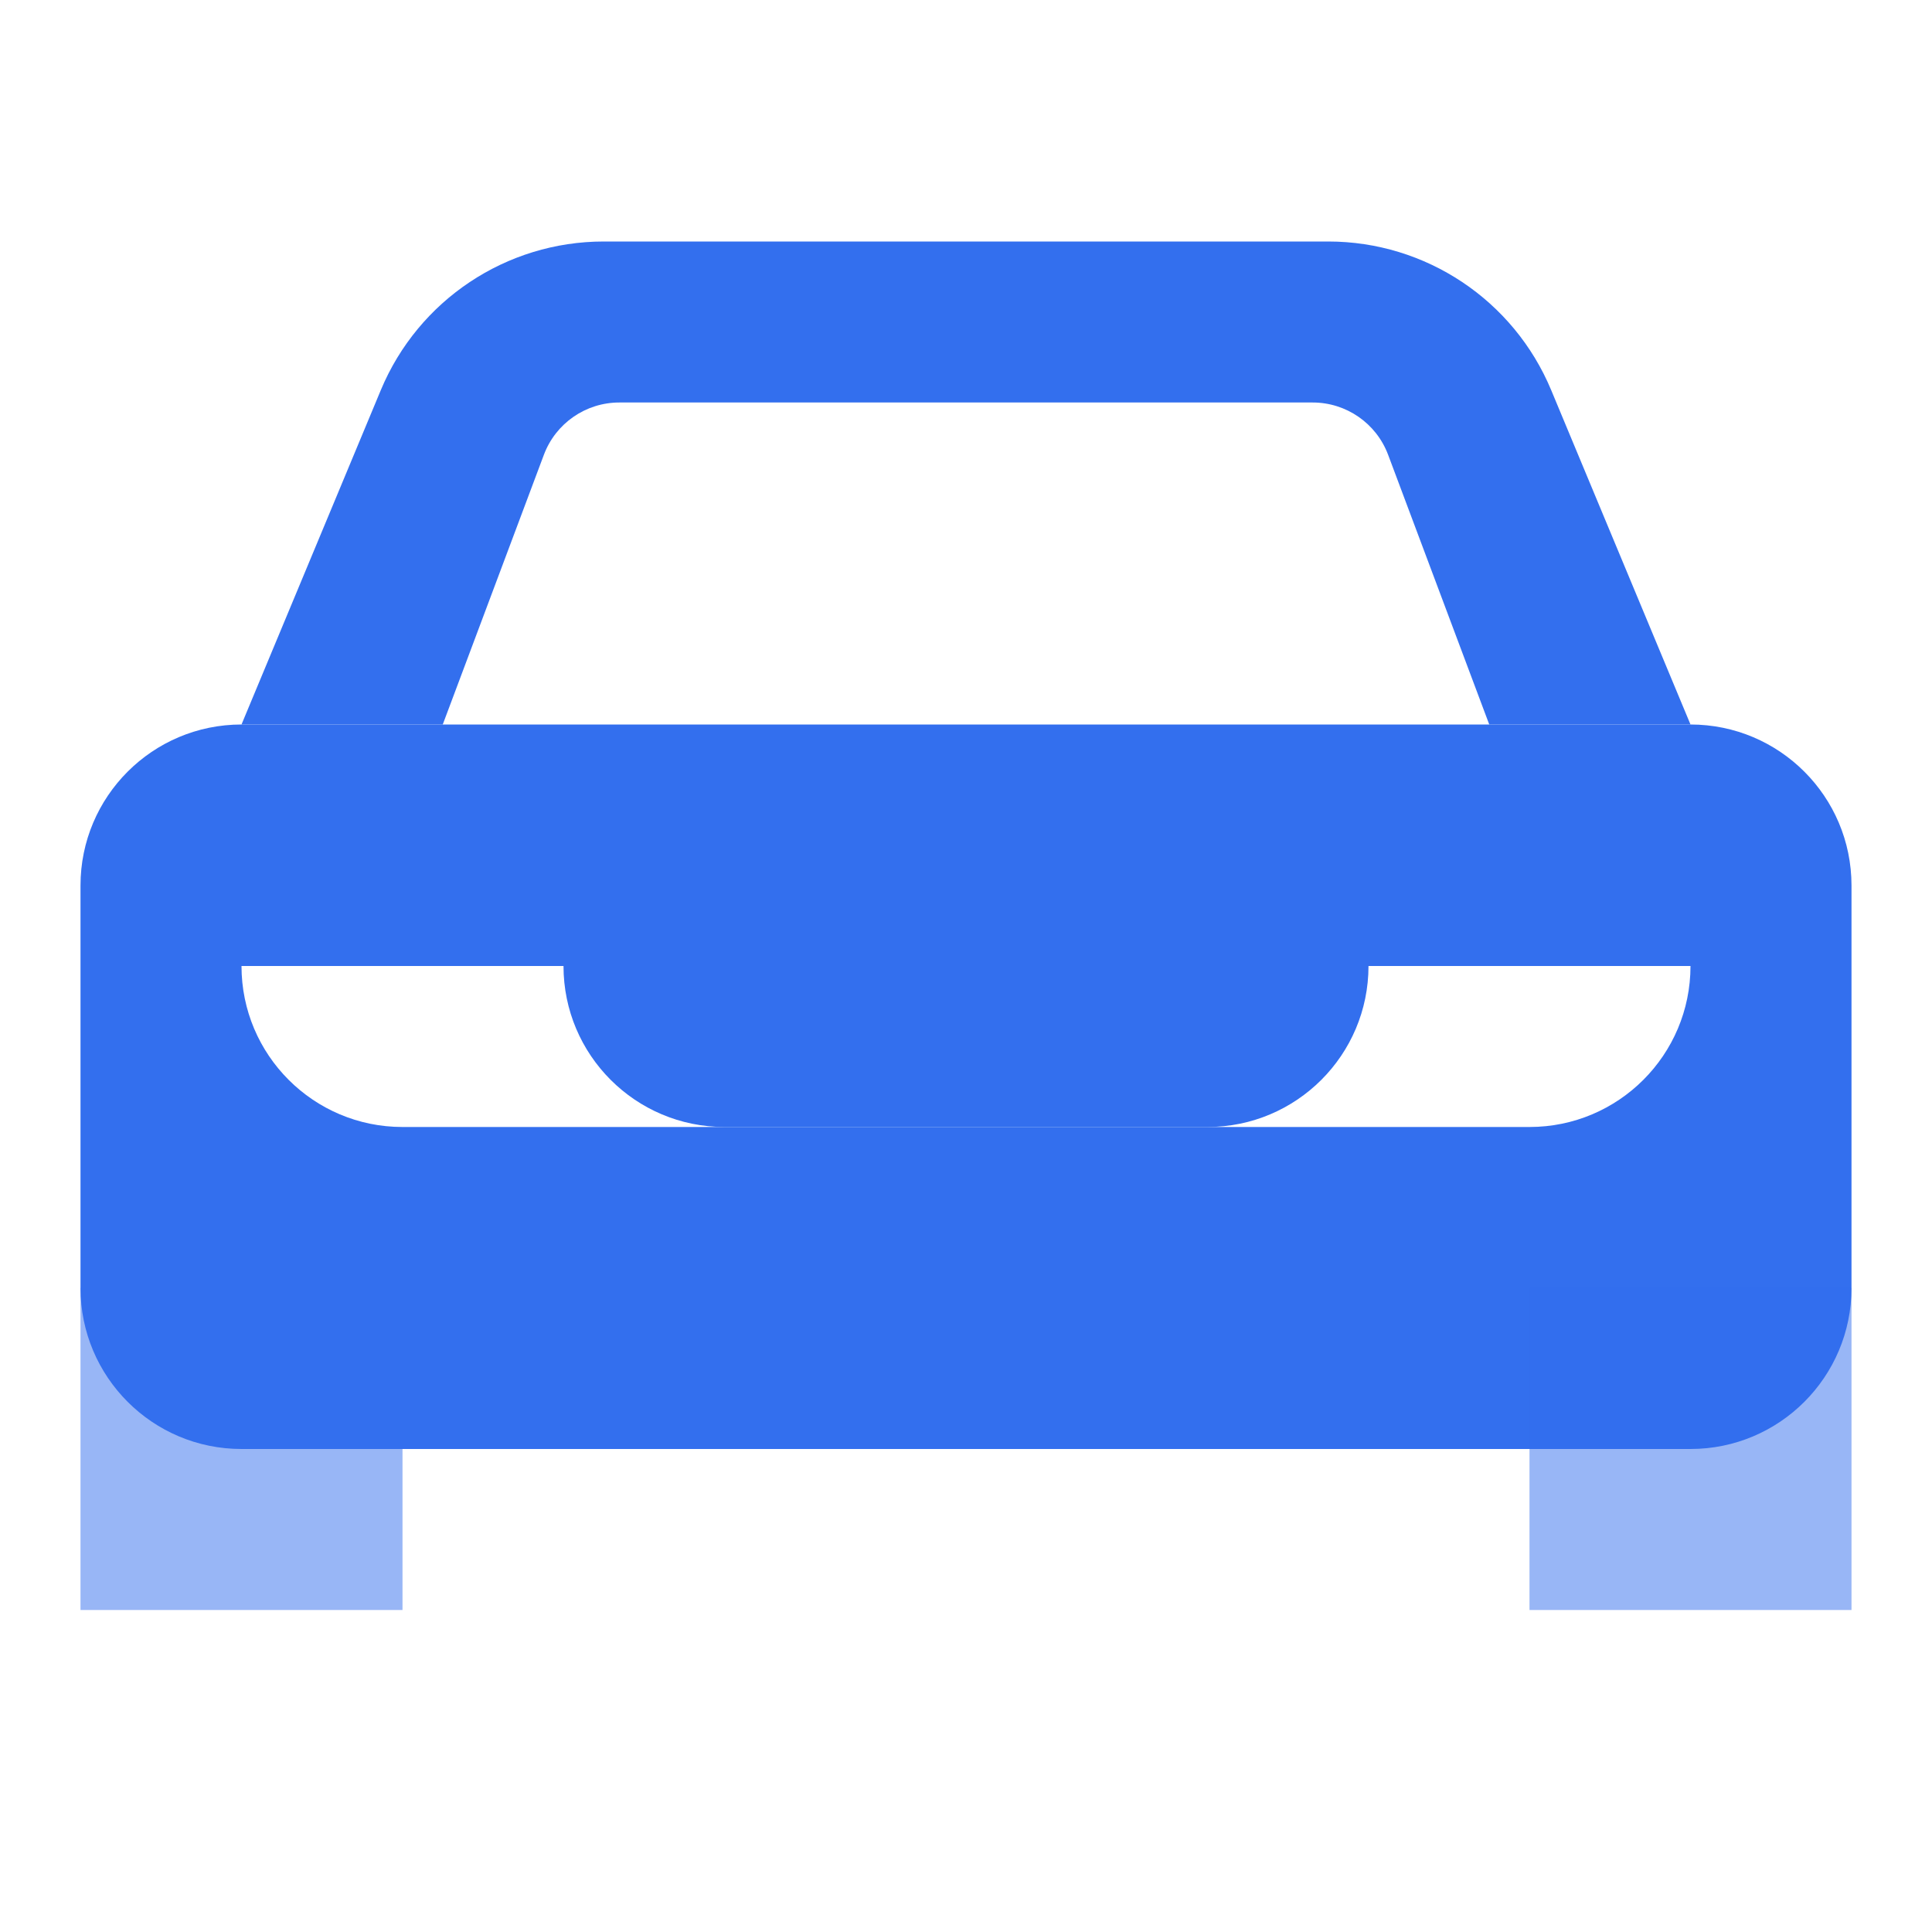
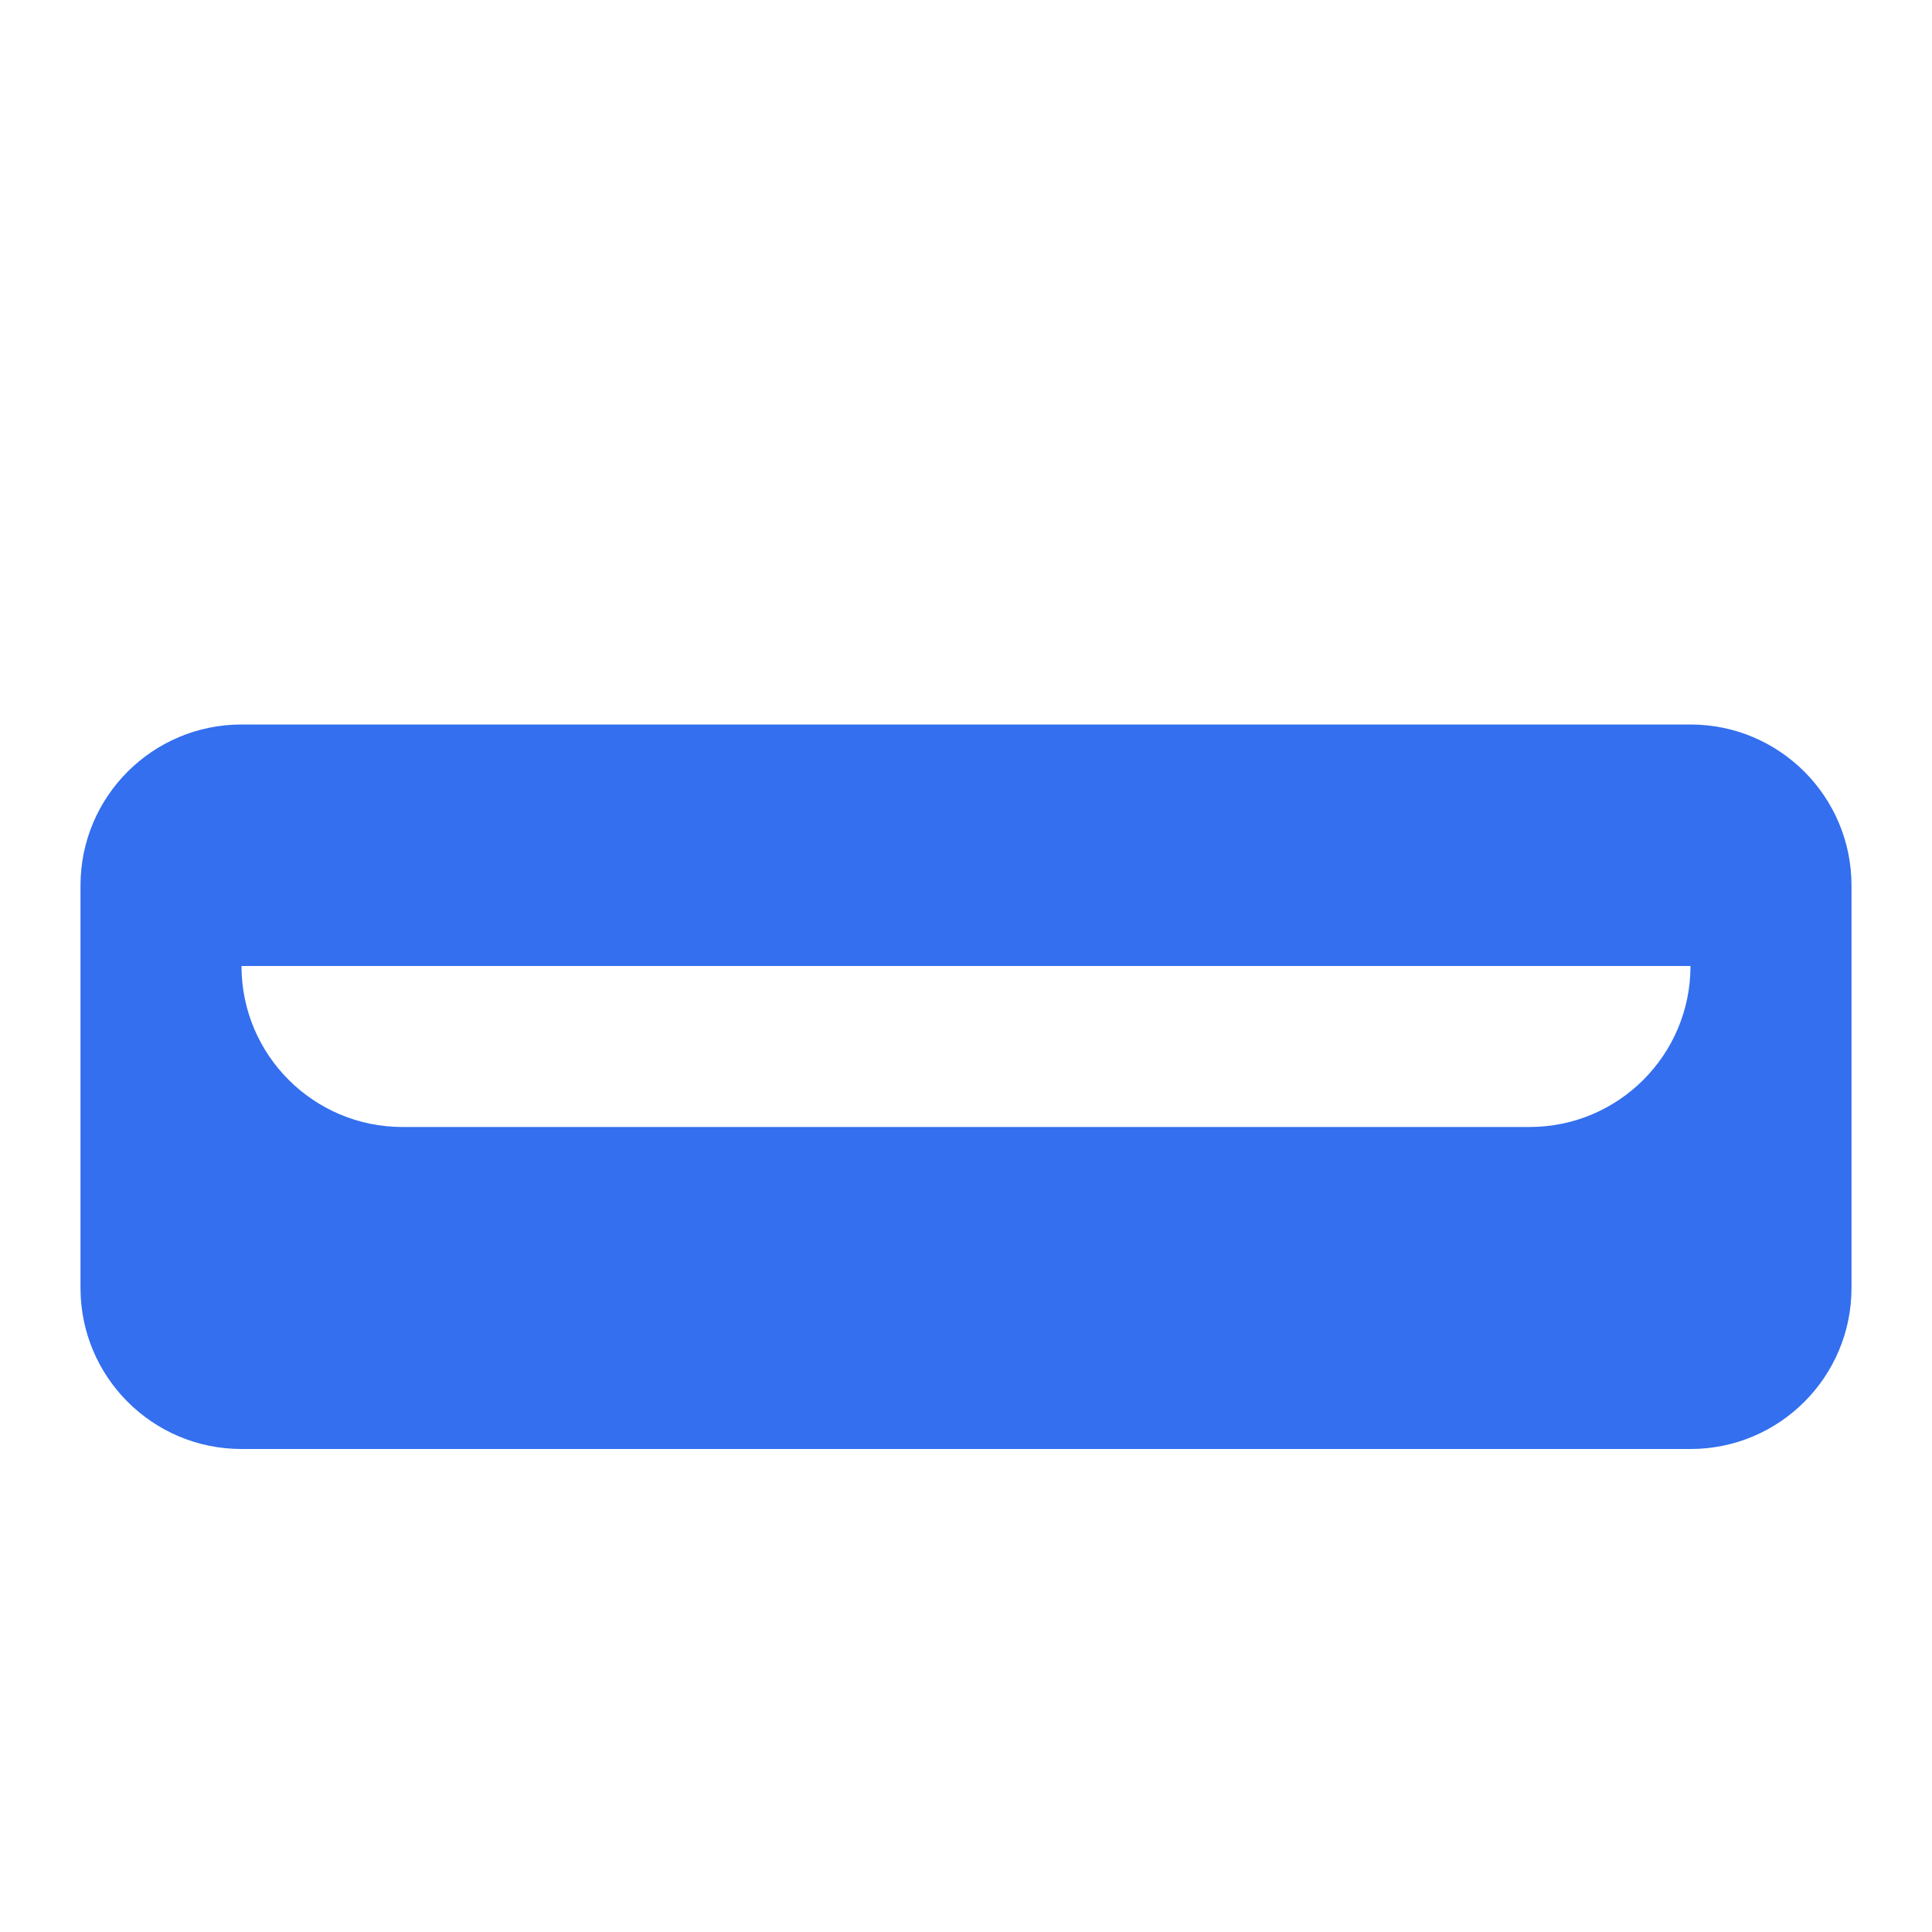
<svg xmlns="http://www.w3.org/2000/svg" width="36" height="36" viewBox="0 0 36 36" fill="none">
-   <path opacity="0.5" d="M1.5 24H7.5V30H1.5V24Z" fill="#336FEE" />
  <path fill-rule="evenodd" clip-rule="evenodd" d="M4.5 13.5C2.843 13.5 1.5 14.843 1.5 16.5V24C1.5 25.657 2.843 27 4.5 27H31.5C33.157 27 34.5 25.657 34.5 24V16.5C34.5 14.843 33.157 13.5 31.5 13.5H4.5ZM31.5 18H4.5C4.5 19.657 5.843 21 7.5 21H28.5C30.157 21 31.5 19.657 31.5 18Z" fill="#336FEE" />
-   <path opacity="0.5" d="M28.5 24H34.5V30H28.5V24Z" fill="#336FEE" />
-   <path d="M10.5 18H25.5C25.5 19.657 24.157 21 22.5 21H13.5C11.843 21 10.5 19.657 10.5 18Z" fill="#336FEE" />
-   <path fill-rule="evenodd" clip-rule="evenodd" d="M8.25 13.5H4.5L7.096 7.269C7.795 5.592 9.433 4.5 11.25 4.5H24.75C26.567 4.5 28.205 5.592 28.904 7.269L31.5 13.5H27.75L25.865 8.473C25.645 7.888 25.086 7.5 24.46 7.5H11.54C10.914 7.5 10.355 7.888 10.135 8.473L8.25 13.5Z" fill="#336FEE" />
</svg>